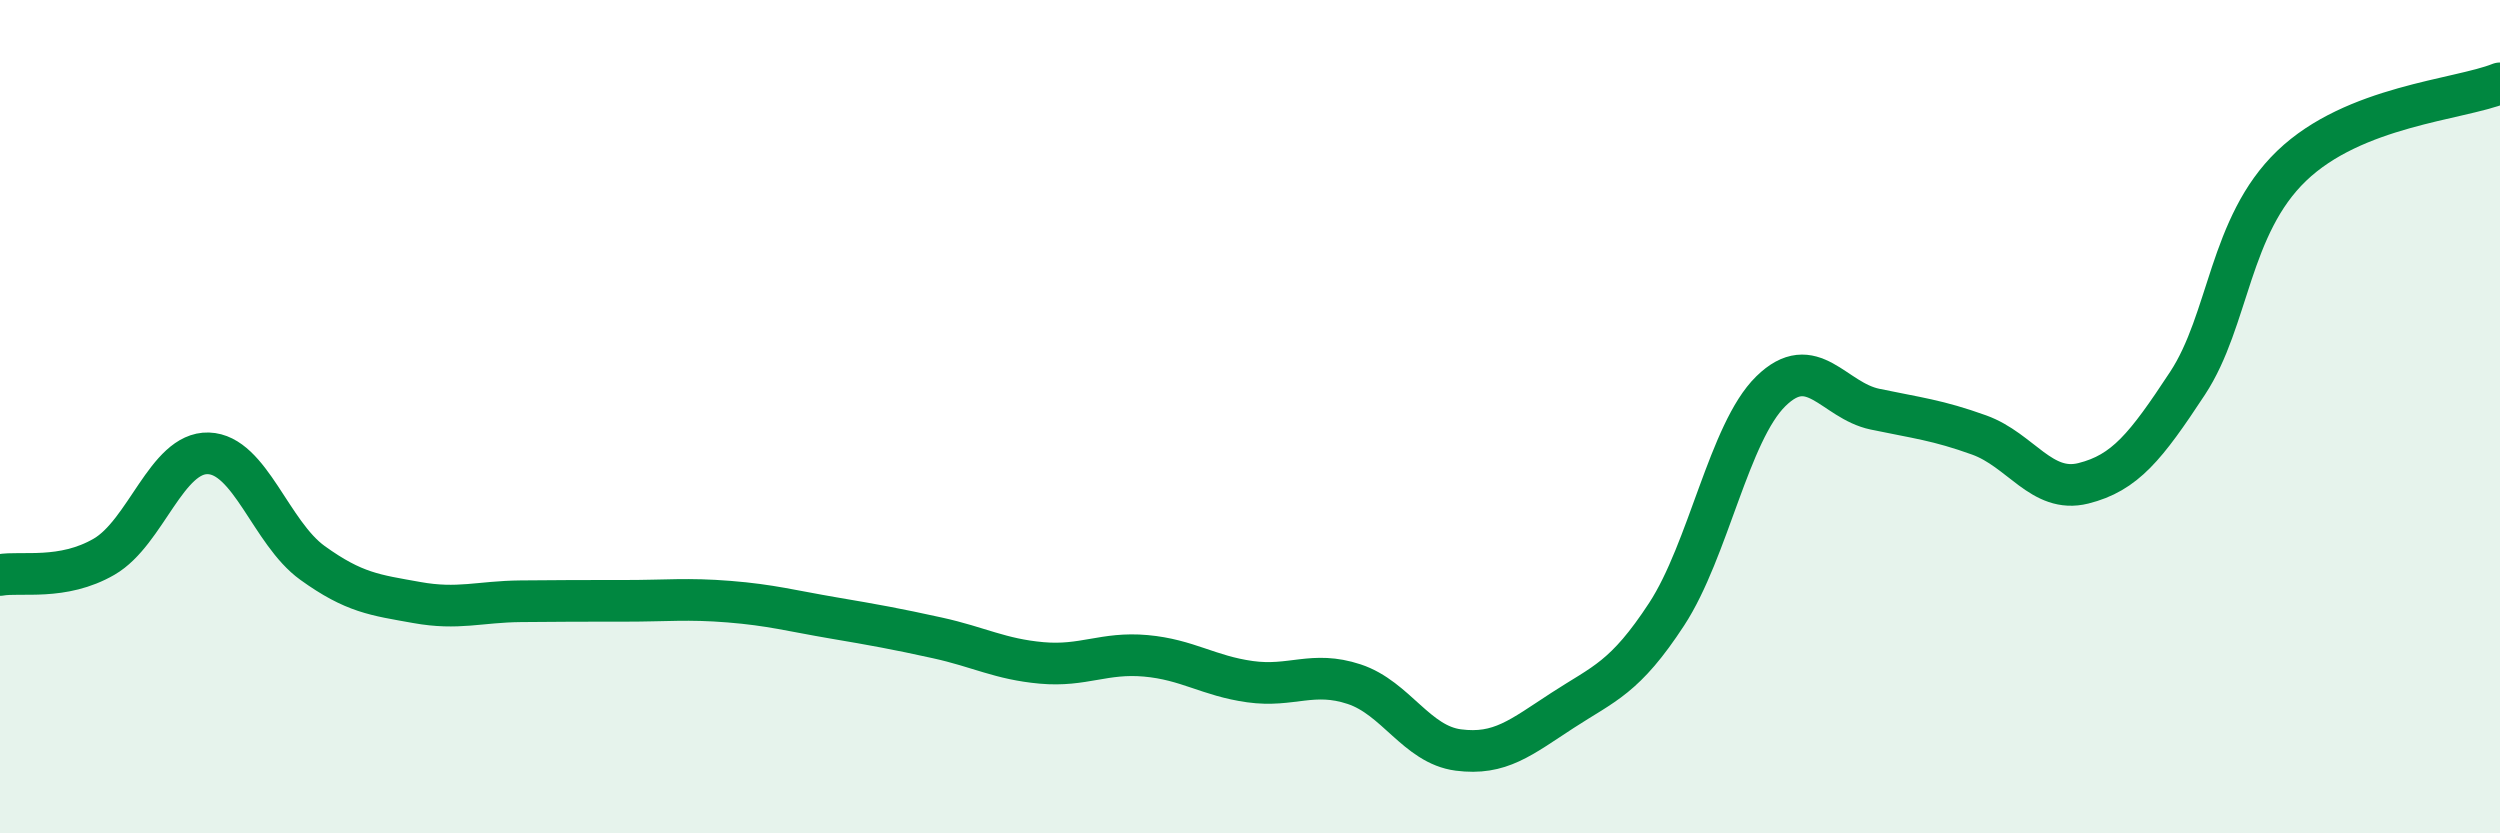
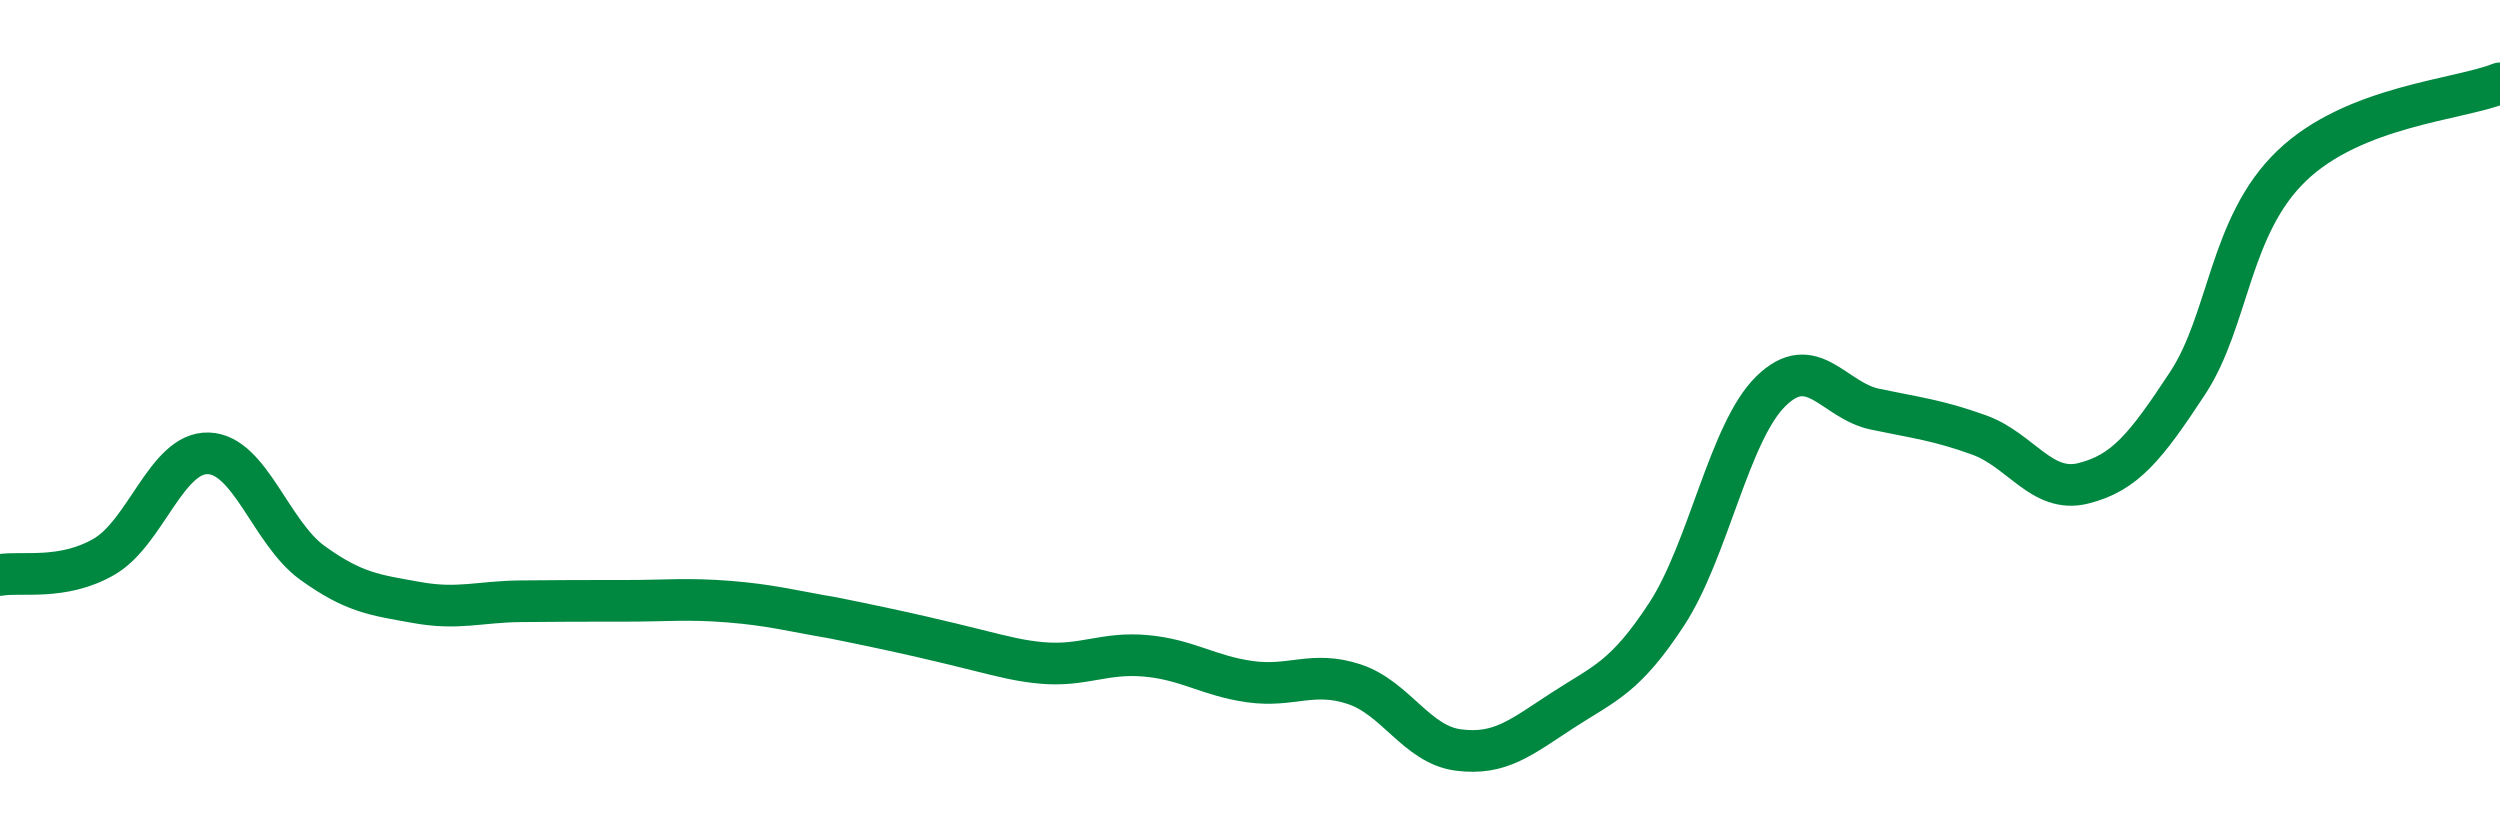
<svg xmlns="http://www.w3.org/2000/svg" width="60" height="20" viewBox="0 0 60 20">
-   <path d="M 0,13.8 C 0.5,13.71 1.5,13.94 2.5,13.36 C 3.5,12.78 4,10.85 5,10.88 C 6,10.91 6.5,12.79 7.5,13.51 C 8.5,14.23 9,14.28 10,14.46 C 11,14.64 11.5,14.44 12.5,14.43 C 13.5,14.42 14,14.42 15,14.42 C 16,14.42 16.5,14.36 17.5,14.44 C 18.5,14.52 19,14.66 20,14.83 C 21,15 21.5,15.09 22.5,15.31 C 23.5,15.53 24,15.82 25,15.91 C 26,16 26.5,15.65 27.5,15.74 C 28.5,15.83 29,16.22 30,16.36 C 31,16.5 31.5,16.09 32.5,16.42 C 33.5,16.75 34,17.87 35,18 C 36,18.13 36.5,17.7 37.5,17.05 C 38.5,16.4 39,16.27 40,14.74 C 41,13.21 41.5,10.37 42.5,9.39 C 43.5,8.41 44,9.61 45,9.82 C 46,10.03 46.5,10.08 47.5,10.44 C 48.5,10.8 49,11.85 50,11.6 C 51,11.35 51.5,10.72 52.5,9.2 C 53.5,7.68 53.5,5.42 55,3.98 C 56.5,2.54 59,2.4 60,2L60 20L0 20Z" fill="#008740" opacity="0.1" stroke-linecap="round" stroke-linejoin="round" />
-   <path d="M 0,13.8 C 0.5,13.71 1.5,13.94 2.5,13.36 C 3.5,12.78 4,10.85 5,10.88 C 6,10.91 6.5,12.79 7.5,13.51 C 8.5,14.23 9,14.28 10,14.46 C 11,14.64 11.5,14.44 12.5,14.43 C 13.5,14.42 14,14.42 15,14.42 C 16,14.42 16.5,14.36 17.5,14.44 C 18.5,14.52 19,14.66 20,14.83 C 21,15 21.5,15.09 22.5,15.31 C 23.5,15.53 24,15.82 25,15.91 C 26,16 26.5,15.65 27.5,15.74 C 28.5,15.83 29,16.22 30,16.36 C 31,16.5 31.5,16.09 32.5,16.42 C 33.5,16.75 34,17.87 35,18 C 36,18.13 36.5,17.7 37.5,17.05 C 38.5,16.4 39,16.27 40,14.74 C 41,13.21 41.5,10.37 42.5,9.39 C 43.5,8.41 44,9.61 45,9.82 C 46,10.03 46.5,10.08 47.5,10.44 C 48.5,10.8 49,11.85 50,11.6 C 51,11.35 51.5,10.72 52.5,9.2 C 53.5,7.68 53.5,5.42 55,3.98 C 56.5,2.54 59,2.4 60,2" stroke="#008740" stroke-width="1" fill="none" stroke-linecap="round" stroke-linejoin="round" />
+   <path d="M 0,13.8 C 0.5,13.71 1.5,13.94 2.5,13.36 C 3.5,12.78 4,10.85 5,10.88 C 6,10.91 6.5,12.79 7.5,13.51 C 8.5,14.23 9,14.28 10,14.46 C 11,14.64 11.5,14.44 12.5,14.43 C 13.5,14.42 14,14.42 15,14.42 C 16,14.42 16.5,14.36 17.5,14.44 C 18.5,14.52 19,14.66 20,14.83 C 23.5,15.53 24,15.82 25,15.91 C 26,16 26.5,15.65 27.5,15.74 C 28.5,15.83 29,16.22 30,16.36 C 31,16.5 31.5,16.09 32.5,16.42 C 33.5,16.75 34,17.87 35,18 C 36,18.13 36.5,17.7 37.5,17.05 C 38.5,16.4 39,16.27 40,14.74 C 41,13.21 41.5,10.37 42.5,9.39 C 43.5,8.41 44,9.61 45,9.82 C 46,10.03 46.5,10.08 47.5,10.44 C 48.5,10.8 49,11.85 50,11.6 C 51,11.35 51.5,10.72 52.5,9.2 C 53.5,7.68 53.5,5.42 55,3.98 C 56.5,2.54 59,2.4 60,2" stroke="#008740" stroke-width="1" fill="none" stroke-linecap="round" stroke-linejoin="round" />
</svg>